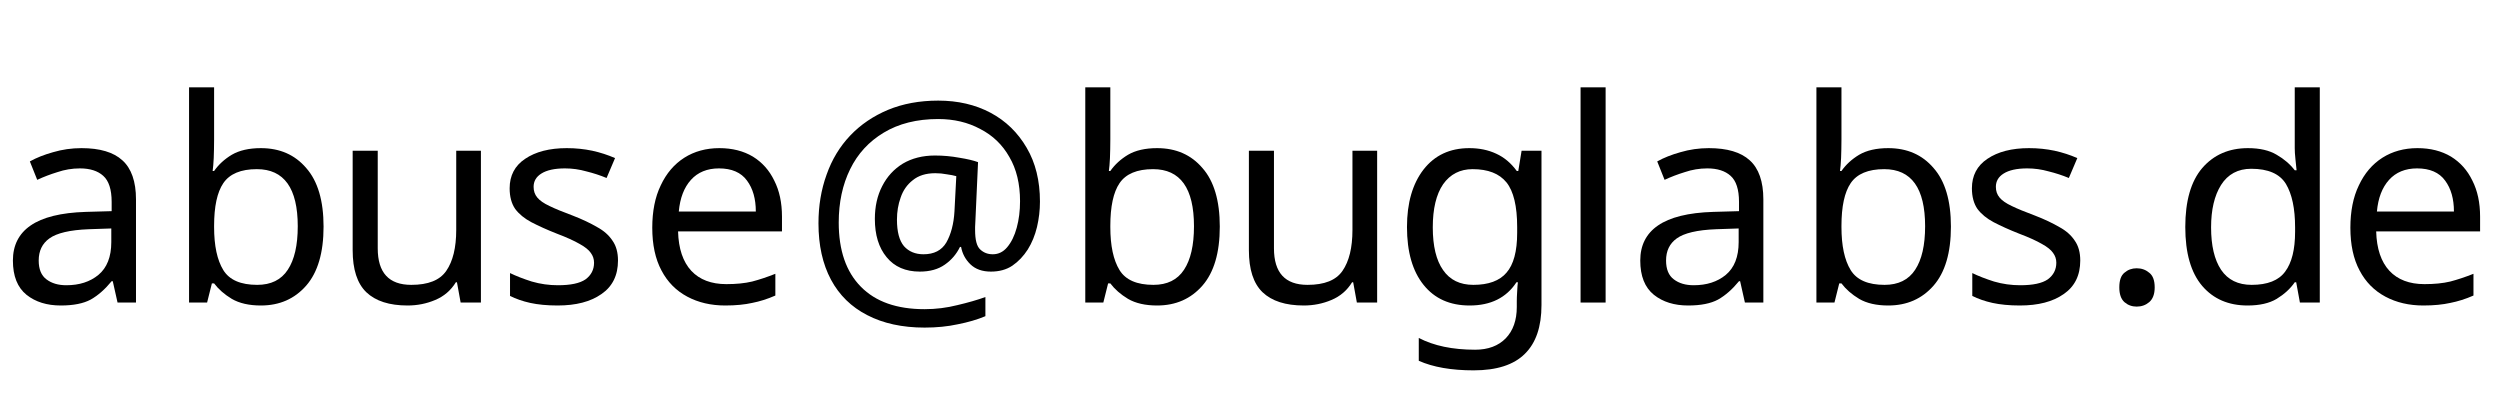
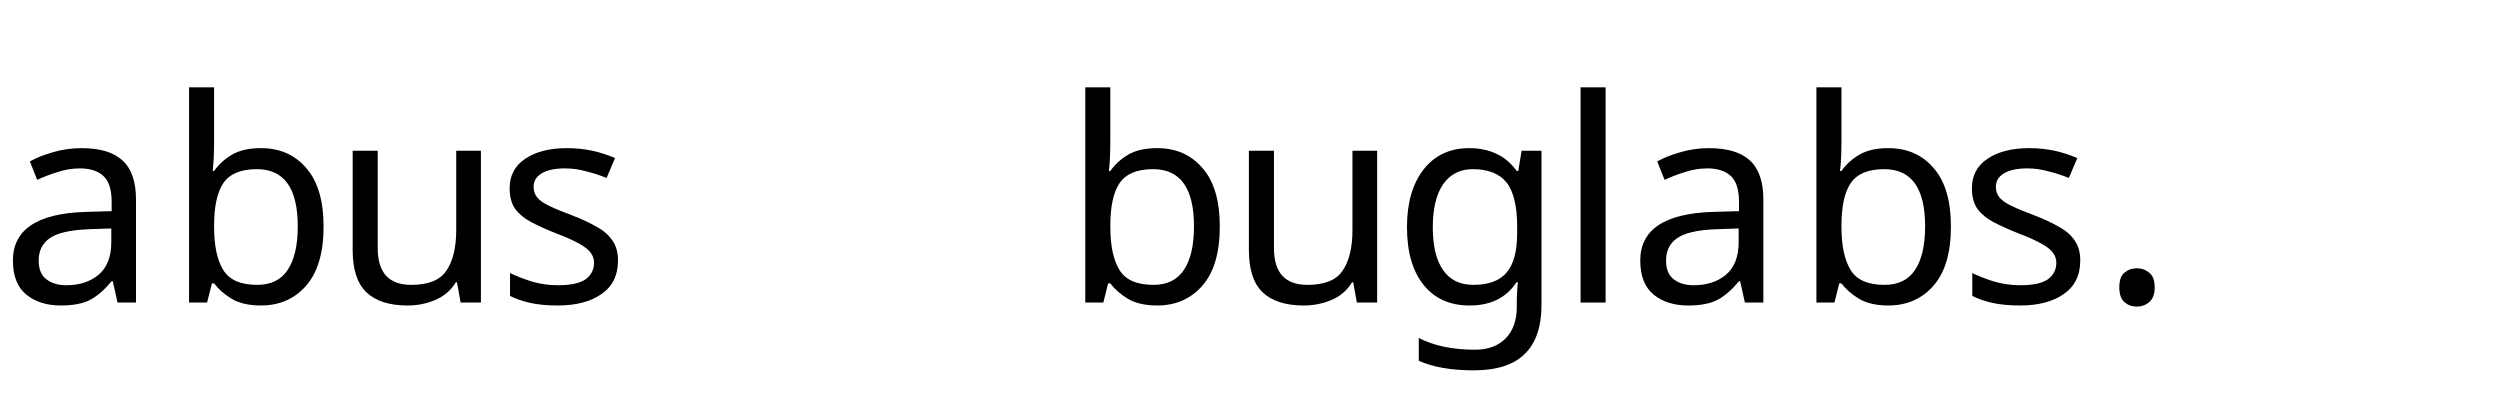
<svg xmlns="http://www.w3.org/2000/svg" xmlns:xlink="http://www.w3.org/1999/xlink" width="106pt" height="17pt" viewBox="0 0 106 17" version="1.1">
  <defs>
    <g>
      <symbol overflow="visible" id="glyph0-0">
-         <path style="stroke:none;" d="M 1.125 0 L 1.125 -8.562 L 6.062 -8.562 L 6.062 0 Z M 1.734 -0.609 L 5.453 -0.609 L 5.453 -7.953 L 1.734 -7.953 Z M 1.734 -0.609 " />
-       </symbol>
+         </symbol>
      <symbol overflow="visible" id="glyph0-1">
        <path style="stroke:none;" d="M 3.453 -6.547 C 4.234 -6.547 4.812 -6.375 5.188 -6.031 C 5.57 -5.688 5.766 -5.133 5.766 -4.375 L 5.766 0 L 4.984 0 L 4.781 -0.906 L 4.734 -0.906 C 4.453 -0.562 4.156 -0.301 3.844 -0.125 C 3.539 0.039 3.117 0.125 2.578 0.125 C 1.992 0.125 1.508 -0.023 1.125 -0.328 C 0.738 -0.641 0.547 -1.125 0.547 -1.781 C 0.547 -2.426 0.797 -2.922 1.297 -3.266 C 1.805 -3.617 2.586 -3.812 3.641 -3.844 L 4.734 -3.875 L 4.734 -4.266 C 4.734 -4.797 4.613 -5.164 4.375 -5.375 C 4.145 -5.582 3.816 -5.688 3.391 -5.688 C 3.055 -5.688 2.738 -5.633 2.438 -5.531 C 2.133 -5.438 1.848 -5.328 1.578 -5.203 L 1.266 -5.984 C 1.547 -6.141 1.875 -6.27 2.25 -6.375 C 2.633 -6.488 3.035 -6.547 3.453 -6.547 Z M 3.766 -3.109 C 2.961 -3.078 2.406 -2.945 2.094 -2.719 C 1.789 -2.5 1.641 -2.188 1.641 -1.781 C 1.641 -1.414 1.75 -1.148 1.969 -0.984 C 2.188 -0.816 2.469 -0.734 2.812 -0.734 C 3.363 -0.734 3.816 -0.879 4.172 -1.172 C 4.535 -1.473 4.719 -1.938 4.719 -2.562 L 4.719 -3.141 Z M 3.766 -3.109 " />
      </symbol>
      <symbol overflow="visible" id="glyph0-2">
        <path style="stroke:none;" d="M 2.078 -6.906 C 2.078 -6.625 2.07 -6.363 2.062 -6.125 C 2.051 -5.895 2.035 -5.711 2.016 -5.578 L 2.078 -5.578 C 2.266 -5.848 2.516 -6.078 2.828 -6.266 C 3.148 -6.453 3.562 -6.547 4.062 -6.547 C 4.863 -6.547 5.504 -6.266 5.984 -5.703 C 6.473 -5.148 6.719 -4.32 6.719 -3.219 C 6.719 -2.113 6.473 -1.281 5.984 -0.719 C 5.492 -0.156 4.852 0.125 4.062 0.125 C 3.562 0.125 3.148 0.031 2.828 -0.156 C 2.516 -0.344 2.266 -0.562 2.078 -0.812 L 1.984 -0.812 L 1.781 0 L 1.016 0 L 1.016 -9.125 L 2.078 -9.125 Z M 3.891 -5.656 C 3.211 -5.656 2.738 -5.457 2.469 -5.062 C 2.207 -4.676 2.078 -4.07 2.078 -3.25 L 2.078 -3.203 C 2.078 -2.41 2.207 -1.801 2.469 -1.375 C 2.727 -0.957 3.207 -0.75 3.906 -0.75 C 4.488 -0.75 4.922 -0.961 5.203 -1.391 C 5.484 -1.816 5.625 -2.43 5.625 -3.234 C 5.625 -4.848 5.047 -5.656 3.891 -5.656 Z M 3.891 -5.656 " />
      </symbol>
      <symbol overflow="visible" id="glyph0-3">
        <path style="stroke:none;" d="M 6.391 -6.438 L 6.391 0 L 5.531 0 L 5.375 -0.859 L 5.328 -0.859 C 5.117 -0.516 4.828 -0.266 4.453 -0.109 C 4.086 0.047 3.695 0.125 3.281 0.125 C 2.508 0.125 1.926 -0.062 1.531 -0.438 C 1.145 -0.812 0.953 -1.406 0.953 -2.219 L 0.953 -6.438 L 2.016 -6.438 L 2.016 -2.297 C 2.016 -1.266 2.488 -0.75 3.438 -0.75 C 4.156 -0.75 4.648 -0.945 4.922 -1.344 C 5.203 -1.75 5.344 -2.328 5.344 -3.078 L 5.344 -6.438 Z M 6.391 -6.438 " />
      </symbol>
      <symbol overflow="visible" id="glyph0-4">
        <path style="stroke:none;" d="M 5.203 -1.781 C 5.203 -1.156 4.969 -0.68 4.5 -0.359 C 4.039 -0.035 3.422 0.125 2.641 0.125 C 2.191 0.125 1.805 0.086 1.484 0.016 C 1.16 -0.055 0.875 -0.156 0.625 -0.281 L 0.625 -1.25 C 0.883 -1.125 1.191 -1.004 1.547 -0.891 C 1.91 -0.785 2.281 -0.734 2.656 -0.734 C 3.195 -0.734 3.586 -0.816 3.828 -0.984 C 4.066 -1.16 4.188 -1.395 4.188 -1.688 C 4.188 -1.844 4.141 -1.984 4.047 -2.109 C 3.961 -2.234 3.805 -2.359 3.578 -2.484 C 3.348 -2.617 3.023 -2.766 2.609 -2.922 C 2.191 -3.086 1.832 -3.25 1.531 -3.406 C 1.238 -3.562 1.008 -3.75 0.844 -3.969 C 0.688 -4.195 0.609 -4.488 0.609 -4.844 C 0.609 -5.383 0.828 -5.801 1.266 -6.094 C 1.711 -6.395 2.301 -6.547 3.031 -6.547 C 3.414 -6.547 3.773 -6.508 4.109 -6.438 C 4.453 -6.363 4.773 -6.258 5.078 -6.125 L 4.719 -5.281 C 4.445 -5.395 4.16 -5.488 3.859 -5.562 C 3.566 -5.645 3.266 -5.688 2.953 -5.688 C 2.516 -5.688 2.18 -5.613 1.953 -5.469 C 1.734 -5.332 1.625 -5.145 1.625 -4.906 C 1.625 -4.727 1.676 -4.578 1.781 -4.453 C 1.883 -4.328 2.055 -4.207 2.297 -4.094 C 2.535 -3.977 2.863 -3.844 3.281 -3.688 C 3.688 -3.531 4.031 -3.367 4.312 -3.203 C 4.602 -3.047 4.82 -2.852 4.969 -2.625 C 5.125 -2.406 5.203 -2.125 5.203 -1.781 Z M 5.203 -1.781 " />
      </symbol>
      <symbol overflow="visible" id="glyph0-5">
-         <path style="stroke:none;" d="M 3.5 -6.547 C 4.051 -6.547 4.523 -6.426 4.922 -6.188 C 5.316 -5.945 5.617 -5.609 5.828 -5.172 C 6.047 -4.742 6.156 -4.234 6.156 -3.641 L 6.156 -3.016 L 1.75 -3.016 C 1.77 -2.285 1.957 -1.727 2.312 -1.344 C 2.664 -0.969 3.16 -0.781 3.797 -0.781 C 4.211 -0.781 4.578 -0.816 4.891 -0.891 C 5.203 -0.973 5.531 -1.082 5.875 -1.219 L 5.875 -0.297 C 5.539 -0.148 5.211 -0.047 4.891 0.016 C 4.578 0.086 4.195 0.125 3.75 0.125 C 3.145 0.125 2.609 0 2.141 -0.25 C 1.672 -0.5 1.305 -0.867 1.047 -1.359 C 0.785 -1.848 0.656 -2.453 0.656 -3.172 C 0.656 -3.867 0.773 -4.469 1.016 -4.969 C 1.254 -5.477 1.586 -5.867 2.016 -6.141 C 2.441 -6.41 2.938 -6.547 3.5 -6.547 Z M 3.484 -5.688 C 2.984 -5.688 2.586 -5.523 2.297 -5.203 C 2.004 -4.879 1.832 -4.43 1.781 -3.859 L 5.047 -3.859 C 5.047 -4.398 4.922 -4.836 4.672 -5.172 C 4.422 -5.516 4.023 -5.688 3.484 -5.688 Z M 3.484 -5.688 " />
-       </symbol>
+         </symbol>
      <symbol overflow="visible" id="glyph0-6">
-         <path style="stroke:none;" d="M 10.094 -4.281 C 10.094 -3.914 10.051 -3.555 9.969 -3.203 C 9.883 -2.848 9.754 -2.531 9.578 -2.25 C 9.398 -1.969 9.18 -1.738 8.922 -1.562 C 8.672 -1.395 8.367 -1.312 8.016 -1.312 C 7.648 -1.312 7.359 -1.414 7.141 -1.625 C 6.93 -1.832 6.801 -2.078 6.75 -2.359 L 6.703 -2.359 C 6.555 -2.055 6.344 -1.805 6.062 -1.609 C 5.781 -1.41 5.426 -1.312 5 -1.312 C 4.395 -1.312 3.926 -1.516 3.594 -1.922 C 3.258 -2.328 3.094 -2.867 3.094 -3.547 C 3.094 -4.066 3.195 -4.531 3.406 -4.938 C 3.613 -5.344 3.906 -5.66 4.281 -5.891 C 4.664 -6.117 5.117 -6.234 5.641 -6.234 C 5.992 -6.234 6.336 -6.203 6.672 -6.141 C 7.016 -6.086 7.281 -6.023 7.469 -5.953 L 7.359 -3.516 C 7.348 -3.367 7.344 -3.266 7.344 -3.203 C 7.344 -3.148 7.344 -3.109 7.344 -3.078 C 7.344 -2.66 7.414 -2.383 7.562 -2.25 C 7.707 -2.113 7.883 -2.047 8.094 -2.047 C 8.332 -2.047 8.535 -2.145 8.703 -2.344 C 8.879 -2.551 9.016 -2.828 9.109 -3.172 C 9.203 -3.516 9.25 -3.891 9.25 -4.297 C 9.25 -5.035 9.098 -5.66 8.797 -6.172 C 8.504 -6.691 8.094 -7.086 7.562 -7.359 C 7.039 -7.641 6.445 -7.781 5.781 -7.781 C 4.875 -7.781 4.102 -7.586 3.469 -7.203 C 2.844 -6.828 2.367 -6.312 2.047 -5.656 C 1.723 -5 1.562 -4.242 1.562 -3.391 C 1.562 -2.211 1.875 -1.305 2.5 -0.672 C 3.125 -0.035 4.023 0.281 5.203 0.281 C 5.68 0.281 6.145 0.223 6.594 0.109 C 7.039 0.004 7.438 -0.109 7.781 -0.234 L 7.781 0.578 C 7.438 0.723 7.047 0.836 6.609 0.922 C 6.18 1.016 5.711 1.062 5.203 1.062 C 4.254 1.062 3.441 0.883 2.766 0.531 C 2.098 0.188 1.586 -0.312 1.234 -0.969 C 0.879 -1.633 0.703 -2.43 0.703 -3.359 C 0.703 -4.098 0.816 -4.785 1.047 -5.422 C 1.273 -6.066 1.609 -6.617 2.047 -7.078 C 2.492 -7.547 3.031 -7.91 3.656 -8.172 C 4.281 -8.43 4.988 -8.562 5.781 -8.562 C 6.613 -8.562 7.352 -8.391 8 -8.047 C 8.645 -7.703 9.156 -7.207 9.531 -6.562 C 9.906 -5.926 10.094 -5.164 10.094 -4.281 Z M 4.031 -3.516 C 4.031 -3.004 4.129 -2.629 4.328 -2.391 C 4.535 -2.16 4.812 -2.047 5.156 -2.047 C 5.602 -2.047 5.926 -2.211 6.125 -2.547 C 6.32 -2.891 6.438 -3.328 6.469 -3.859 L 6.547 -5.359 C 6.441 -5.391 6.305 -5.414 6.141 -5.438 C 5.984 -5.469 5.82 -5.484 5.656 -5.484 C 5.258 -5.484 4.941 -5.383 4.703 -5.188 C 4.461 -5 4.289 -4.754 4.188 -4.453 C 4.082 -4.16 4.031 -3.848 4.031 -3.516 Z M 4.031 -3.516 " />
-       </symbol>
+         </symbol>
      <symbol overflow="visible" id="glyph0-7">
        <path style="stroke:none;" d="M 3.297 -6.547 C 3.723 -6.547 4.102 -6.469 4.438 -6.312 C 4.781 -6.156 5.07 -5.91 5.312 -5.578 L 5.375 -5.578 L 5.516 -6.438 L 6.359 -6.438 L 6.359 0.109 C 6.359 1.023 6.125 1.711 5.656 2.172 C 5.188 2.641 4.461 2.875 3.484 2.875 C 2.535 2.875 1.758 2.738 1.156 2.469 L 1.156 1.5 C 1.789 1.832 2.586 2 3.547 2 C 4.098 2 4.531 1.836 4.844 1.516 C 5.156 1.191 5.312 0.75 5.312 0.188 L 5.312 -0.062 C 5.312 -0.156 5.316 -0.289 5.328 -0.469 C 5.336 -0.656 5.348 -0.785 5.359 -0.859 L 5.297 -0.859 C 4.867 -0.203 4.207 0.125 3.312 0.125 C 2.477 0.125 1.828 -0.164 1.359 -0.75 C 0.891 -1.332 0.656 -2.148 0.656 -3.203 C 0.656 -4.223 0.891 -5.035 1.359 -5.641 C 1.828 -6.242 2.473 -6.547 3.297 -6.547 Z M 3.438 -5.656 C 2.906 -5.656 2.488 -5.441 2.188 -5.016 C 1.895 -4.586 1.75 -3.977 1.75 -3.188 C 1.75 -2.395 1.895 -1.789 2.188 -1.375 C 2.477 -0.957 2.906 -0.75 3.469 -0.75 C 4.113 -0.75 4.582 -0.922 4.875 -1.266 C 5.176 -1.609 5.328 -2.172 5.328 -2.953 L 5.328 -3.203 C 5.328 -4.086 5.176 -4.719 4.875 -5.094 C 4.57 -5.469 4.094 -5.656 3.438 -5.656 Z M 3.438 -5.656 " />
      </symbol>
      <symbol overflow="visible" id="glyph0-8">
        <path style="stroke:none;" d="M 2.078 0 L 1.016 0 L 1.016 -9.125 L 2.078 -9.125 Z M 2.078 0 " />
      </symbol>
      <symbol overflow="visible" id="glyph0-9">
        <path style="stroke:none;" d="M 0.859 -0.641 C 0.859 -0.941 0.93 -1.148 1.078 -1.266 C 1.223 -1.391 1.395 -1.453 1.594 -1.453 C 1.801 -1.453 1.977 -1.391 2.125 -1.266 C 2.281 -1.148 2.359 -0.941 2.359 -0.641 C 2.359 -0.359 2.281 -0.148 2.125 -0.016 C 1.977 0.109 1.801 0.172 1.594 0.172 C 1.395 0.172 1.223 0.109 1.078 -0.016 C 0.93 -0.148 0.859 -0.359 0.859 -0.641 Z M 0.859 -0.641 " />
      </symbol>
      <symbol overflow="visible" id="glyph0-10">
-         <path style="stroke:none;" d="M 3.297 0.125 C 2.492 0.125 1.852 -0.148 1.375 -0.703 C 0.895 -1.266 0.656 -2.098 0.656 -3.203 C 0.656 -4.305 0.895 -5.141 1.375 -5.703 C 1.863 -6.266 2.508 -6.547 3.312 -6.547 C 3.812 -6.547 4.219 -6.453 4.531 -6.266 C 4.844 -6.086 5.098 -5.867 5.297 -5.609 L 5.375 -5.609 C 5.363 -5.711 5.348 -5.863 5.328 -6.062 C 5.305 -6.27 5.297 -6.43 5.297 -6.547 L 5.297 -9.125 L 6.359 -9.125 L 6.359 0 L 5.516 0 L 5.359 -0.859 L 5.297 -0.859 C 5.109 -0.586 4.852 -0.352 4.531 -0.156 C 4.219 0.031 3.805 0.125 3.297 0.125 Z M 3.469 -0.75 C 4.145 -0.75 4.617 -0.938 4.891 -1.312 C 5.172 -1.688 5.312 -2.25 5.312 -3 L 5.312 -3.188 C 5.312 -3.988 5.18 -4.602 4.922 -5.031 C 4.66 -5.457 4.172 -5.672 3.453 -5.672 C 2.891 -5.672 2.461 -5.441 2.172 -4.984 C 1.891 -4.535 1.75 -3.938 1.75 -3.188 C 1.75 -2.414 1.891 -1.816 2.172 -1.391 C 2.461 -0.961 2.895 -0.75 3.469 -0.75 Z M 3.469 -0.75 " />
-       </symbol>
+         </symbol>
    </g>
  </defs>
  <g id="surface6">
    <g style="fill:rgb(0%,0%,0%);fill-opacity:1;">
      <use xlink:href="#glyph0-1" x="0" y="12.828" />
      <use xlink:href="#glyph0-2" x="7" y="12.828" />
      <use xlink:href="#glyph0-3" x="14" y="12.828" />
      <use xlink:href="#glyph0-4" x="21" y="12.828" />
      <use xlink:href="#glyph0-5" x="27" y="12.828" />
      <use xlink:href="#glyph0-6" x="34" y="12.828" />
      <use xlink:href="#glyph0-2" x="45" y="12.828" />
      <use xlink:href="#glyph0-3" x="52" y="12.828" />
      <use xlink:href="#glyph0-7" x="59" y="12.828" />
      <use xlink:href="#glyph0-8" x="66" y="12.828" />
      <use xlink:href="#glyph0-1" x="69" y="12.828" />
      <use xlink:href="#glyph0-2" x="76" y="12.828" />
      <use xlink:href="#glyph0-4" x="83" y="12.828" />
      <use xlink:href="#glyph0-9" x="89" y="12.828" />
      <use xlink:href="#glyph0-10" x="92" y="12.828" />
      <use xlink:href="#glyph0-5" x="99" y="12.828" />
    </g>
  </g>
</svg>